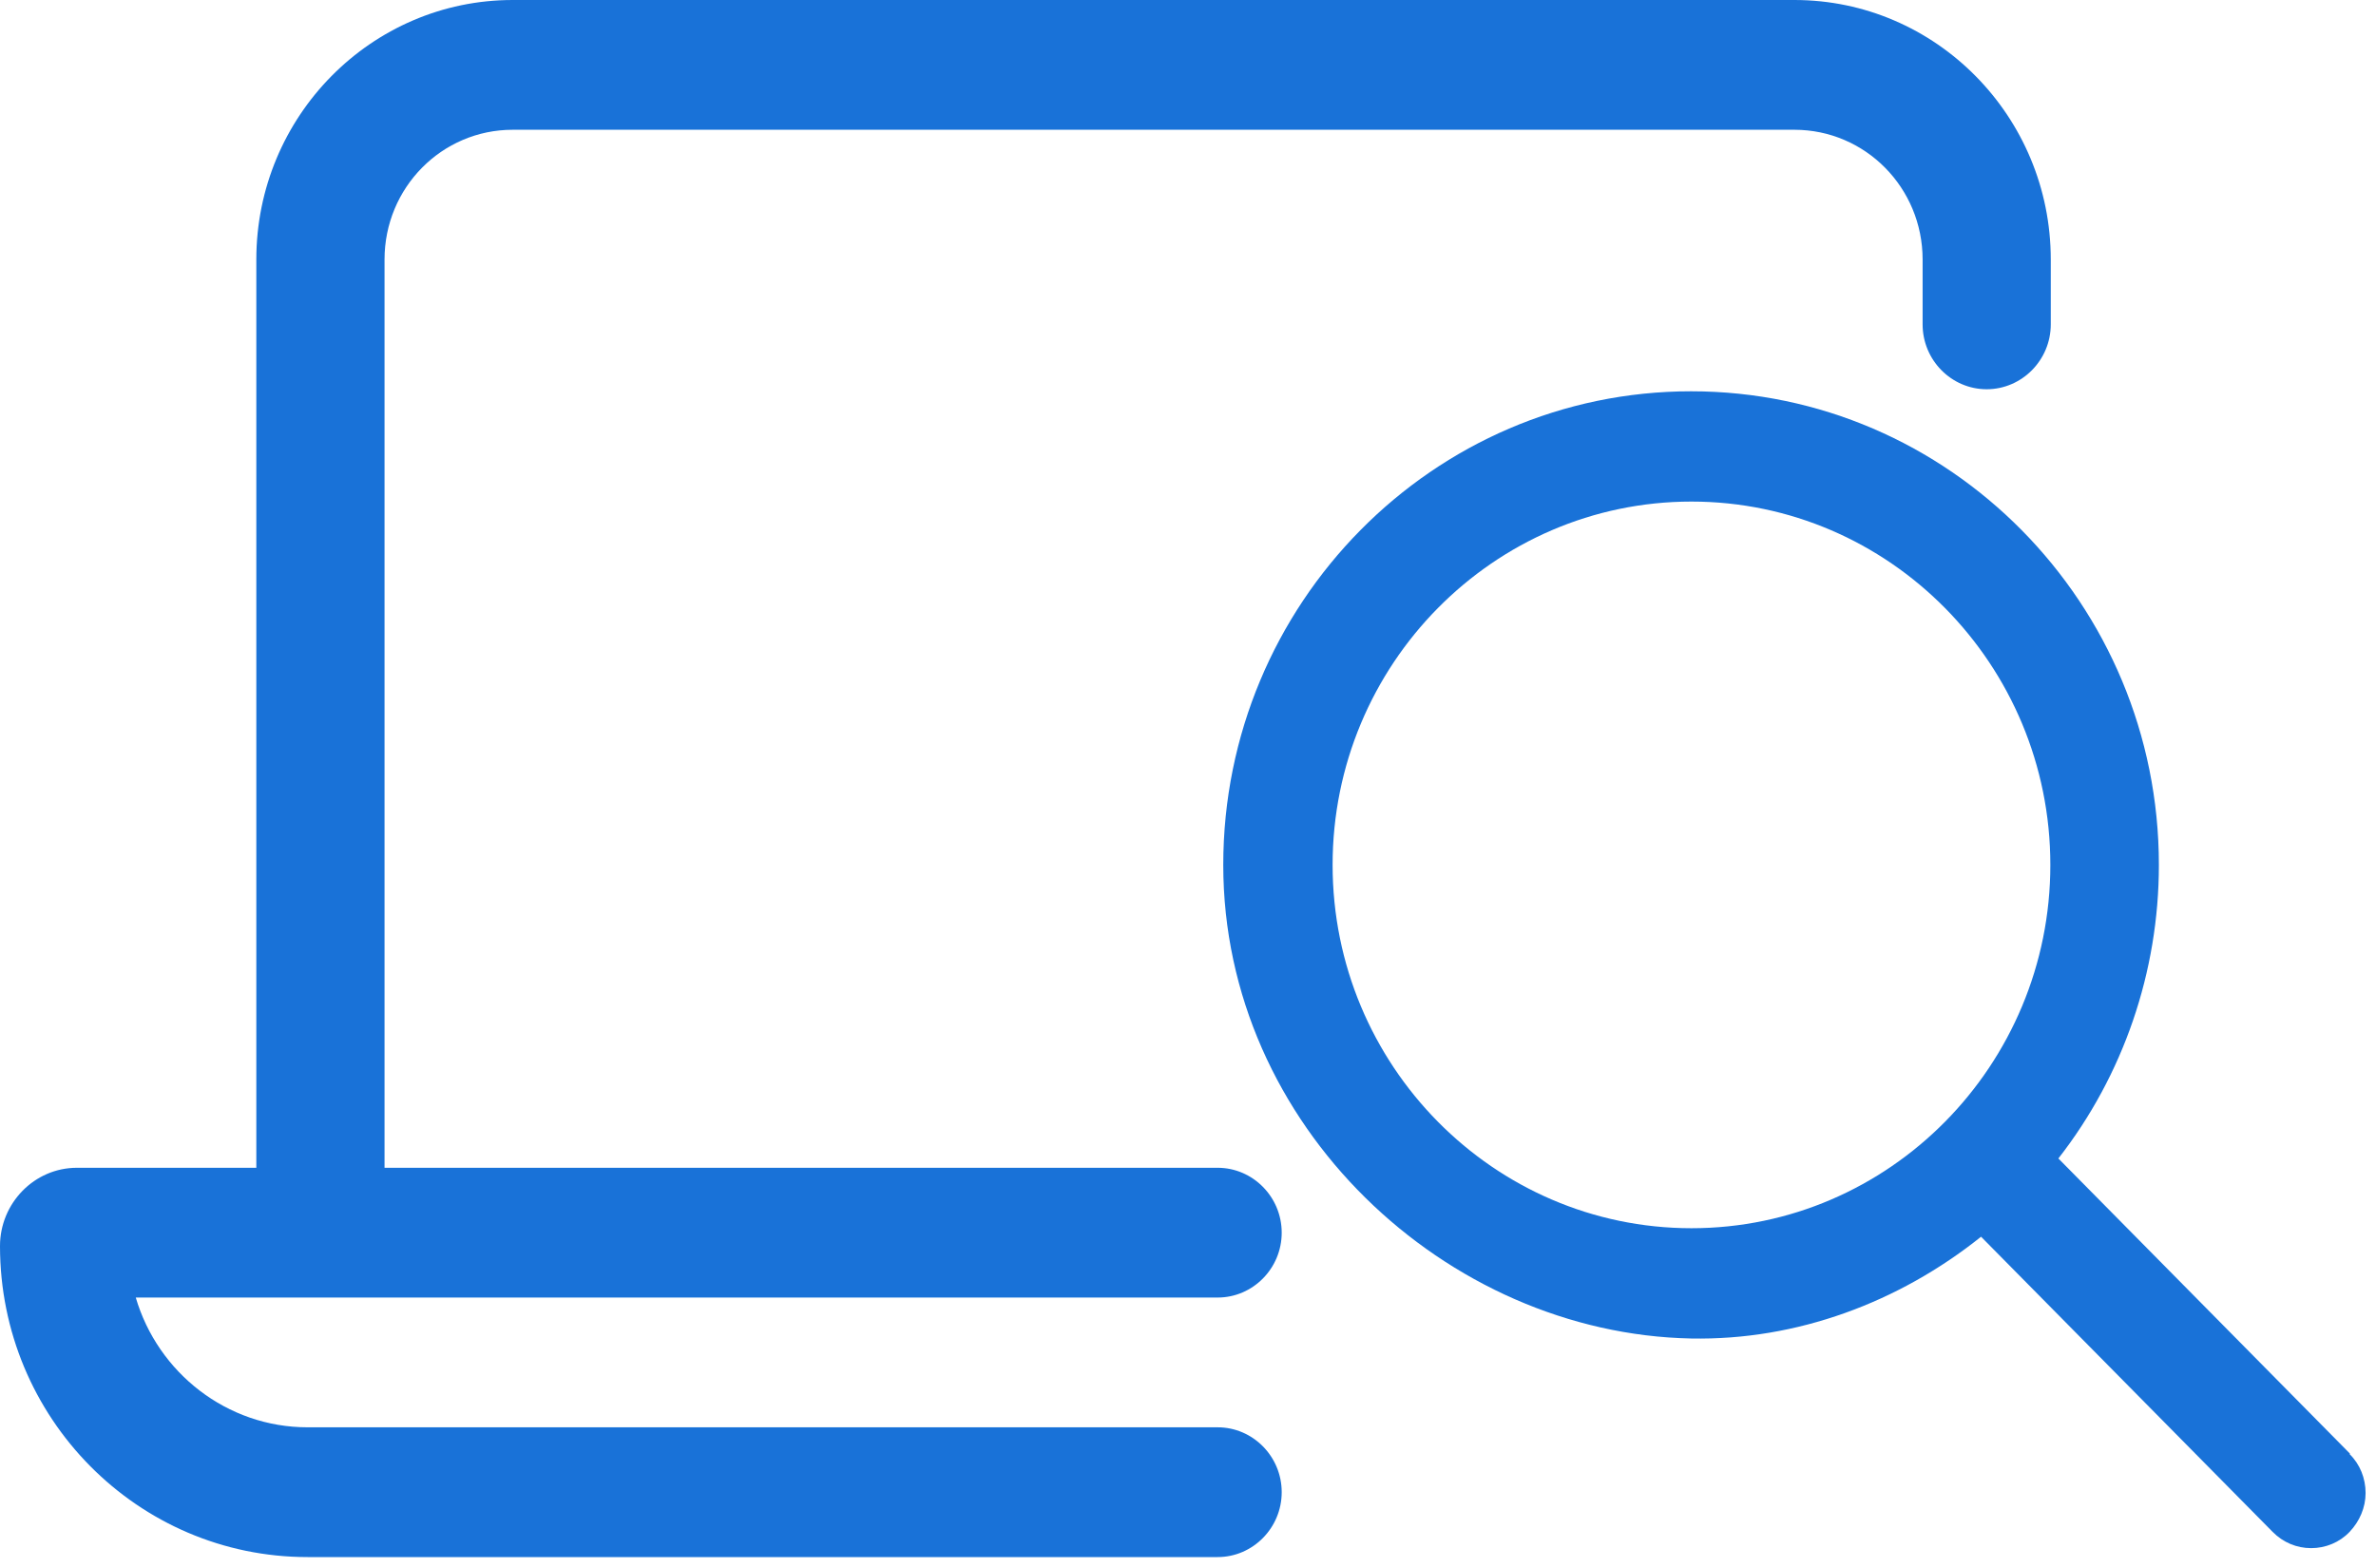
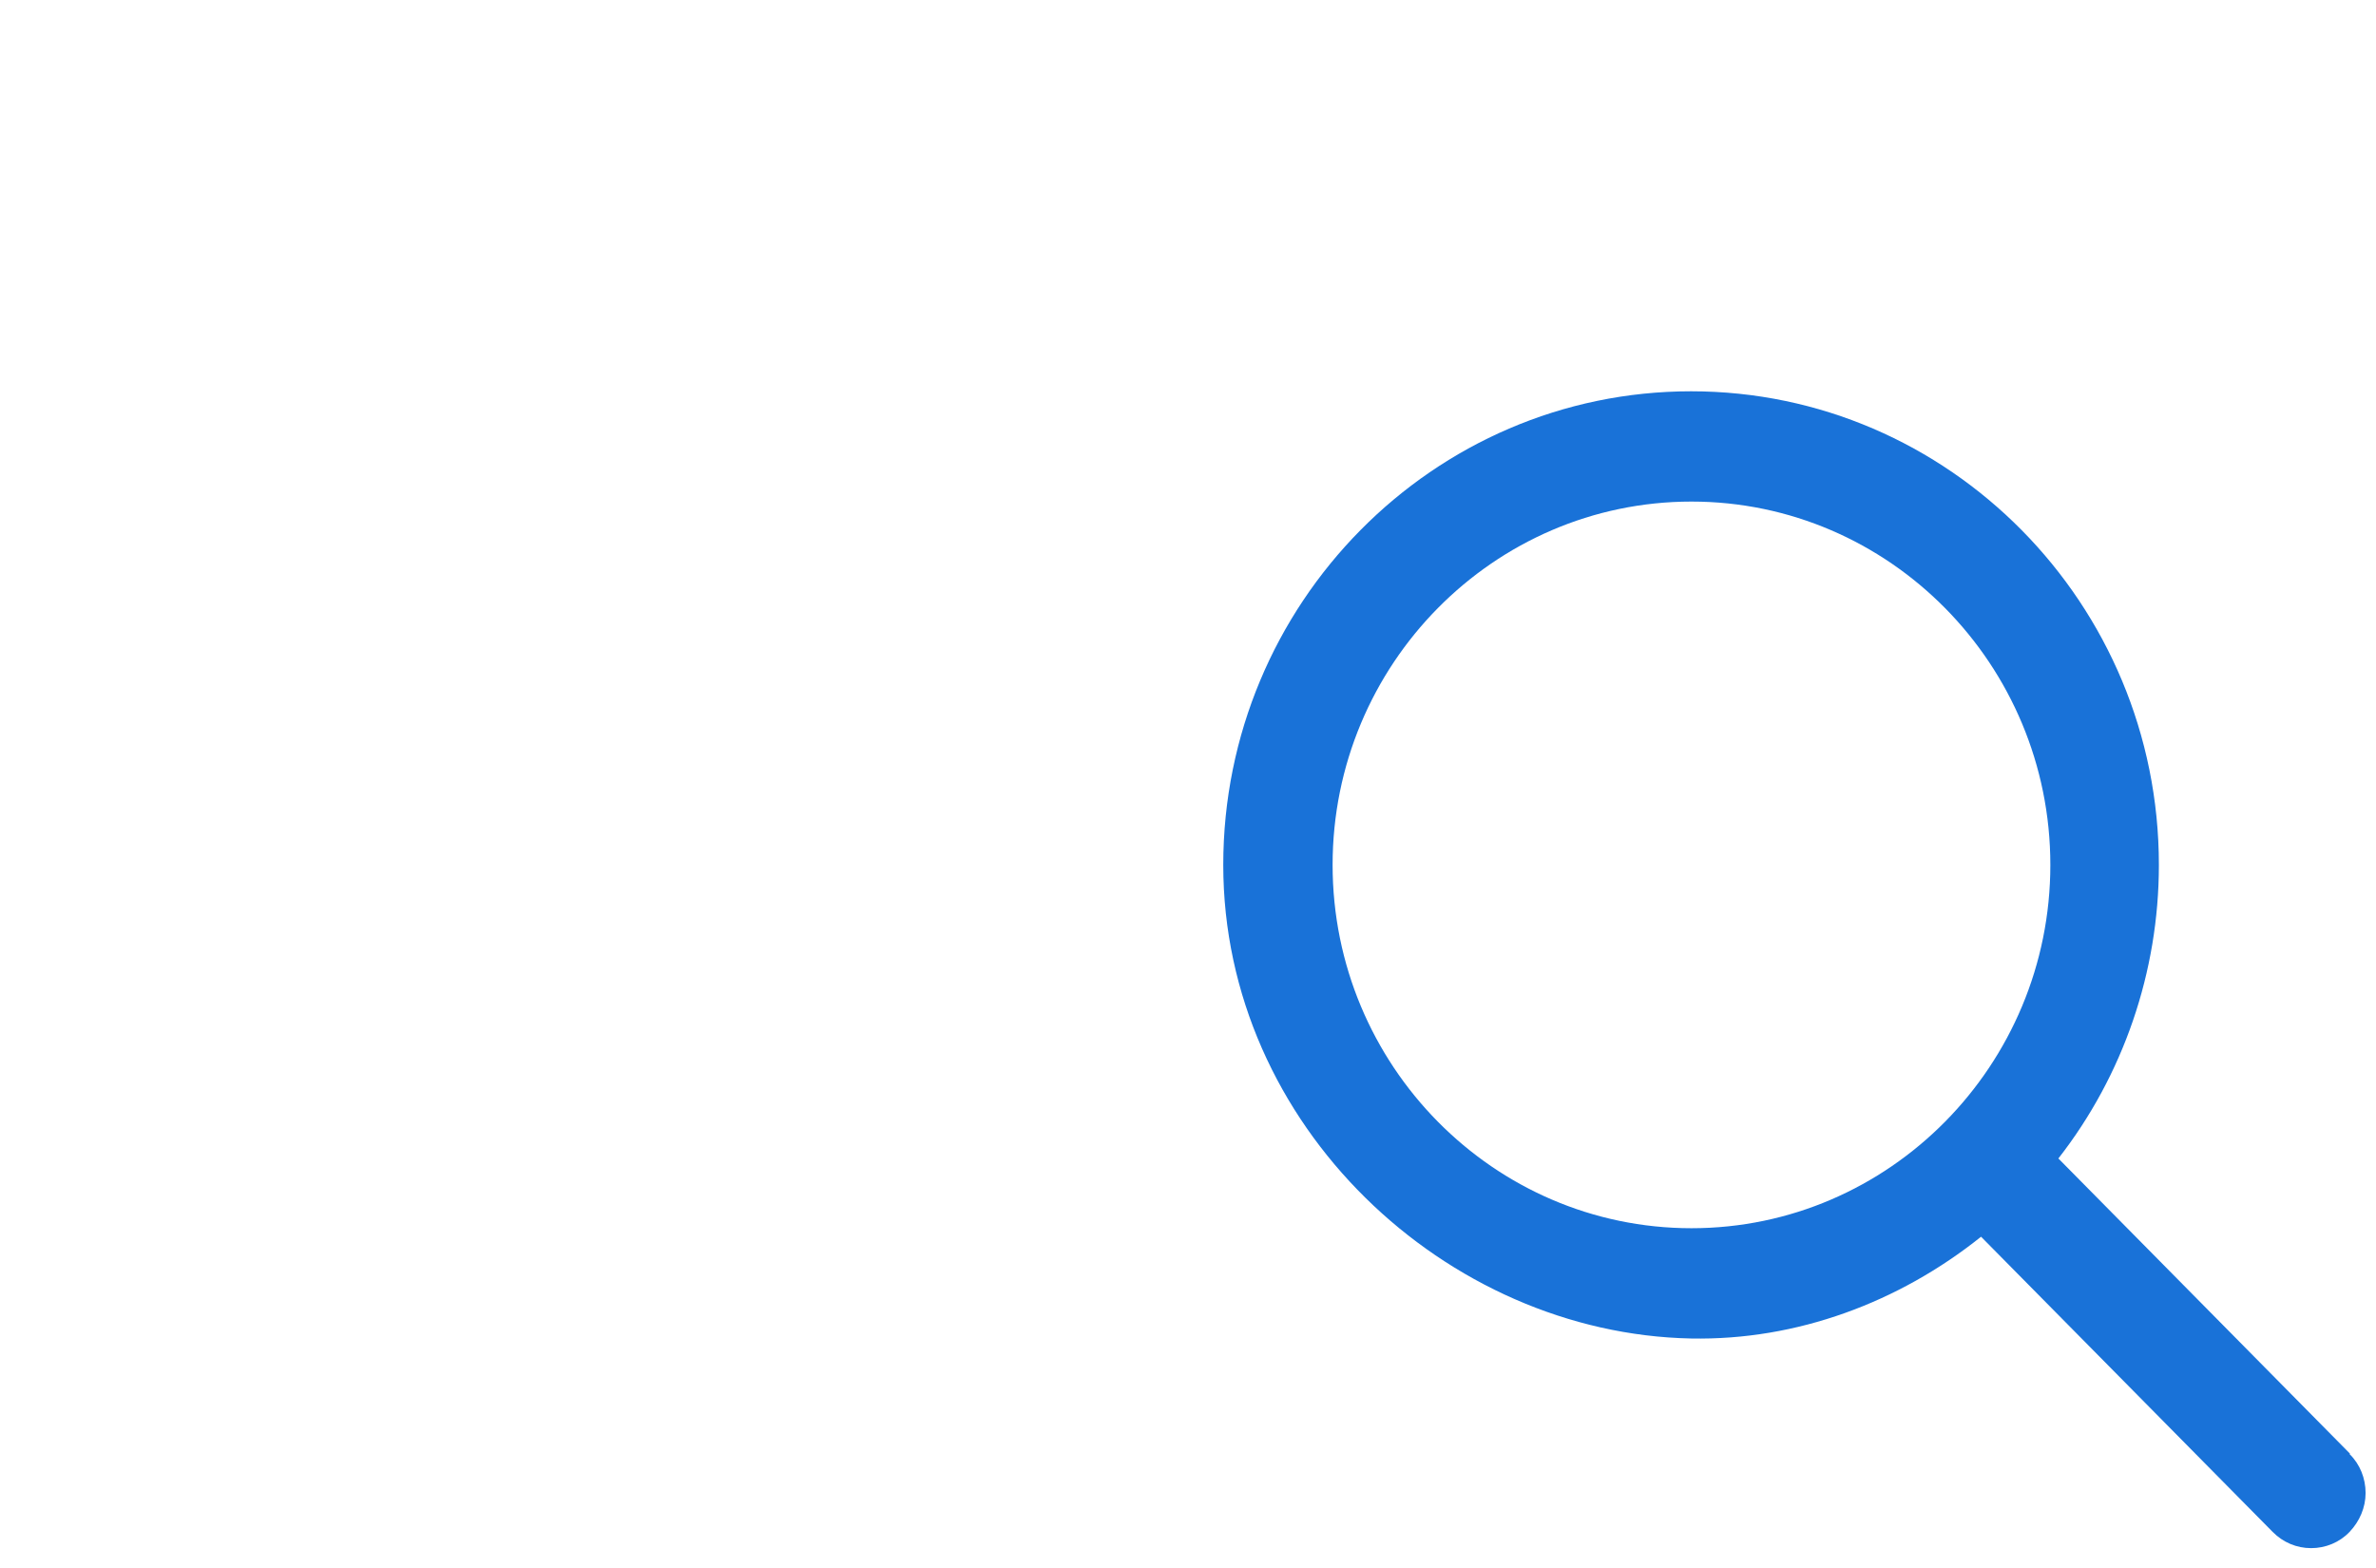
<svg xmlns="http://www.w3.org/2000/svg" width="50" height="33" viewBox="0 0 50 33" fill="none">
-   <path d="M37.761 2.731H10.789C9.297 2.731 8.092 3.951 8.092 5.462V24.577H25.624C26.366 24.577 26.972 25.192 26.972 25.943C26.972 26.694 26.366 27.308 25.624 27.308H2.857C3.321 28.887 4.771 30.039 6.473 30.039H25.624C26.366 30.039 26.972 30.653 26.972 31.404C26.972 32.155 26.366 32.77 25.624 32.77H6.473C2.9 32.77 0 29.843 0 26.224C0 25.32 0.725 24.577 1.618 24.577H5.394V5.462C5.394 2.449 7.814 0 10.789 0H37.761C40.737 0 43.156 2.449 43.156 5.462V6.827C43.156 7.578 42.549 8.192 41.807 8.192C41.065 8.192 40.459 7.578 40.459 6.827V5.462C40.459 3.951 39.253 2.731 37.761 2.731Z" fill="#1972D8" />
  <path d="M49.452 30.593L43.316 24.381C44.681 22.631 45.431 20.455 45.431 18.203C45.431 12.707 41.015 8.235 35.587 8.235C30.158 8.235 25.742 12.707 25.742 18.203C25.742 23.698 30.437 28.067 35.587 28.17C37.812 28.213 39.961 27.41 41.689 26.028L47.825 32.24C48.044 32.462 48.331 32.582 48.635 32.582C48.938 32.582 49.233 32.462 49.444 32.24C49.654 32.019 49.781 31.729 49.781 31.421C49.781 31.114 49.663 30.815 49.444 30.602L49.452 30.593ZM35.595 25.849C31.431 25.849 28.043 22.418 28.043 18.203C28.043 13.987 31.431 10.556 35.595 10.556C39.759 10.556 43.147 13.987 43.147 18.203C43.147 22.418 39.759 25.849 35.595 25.849Z" fill="#1972D8" />
</svg>